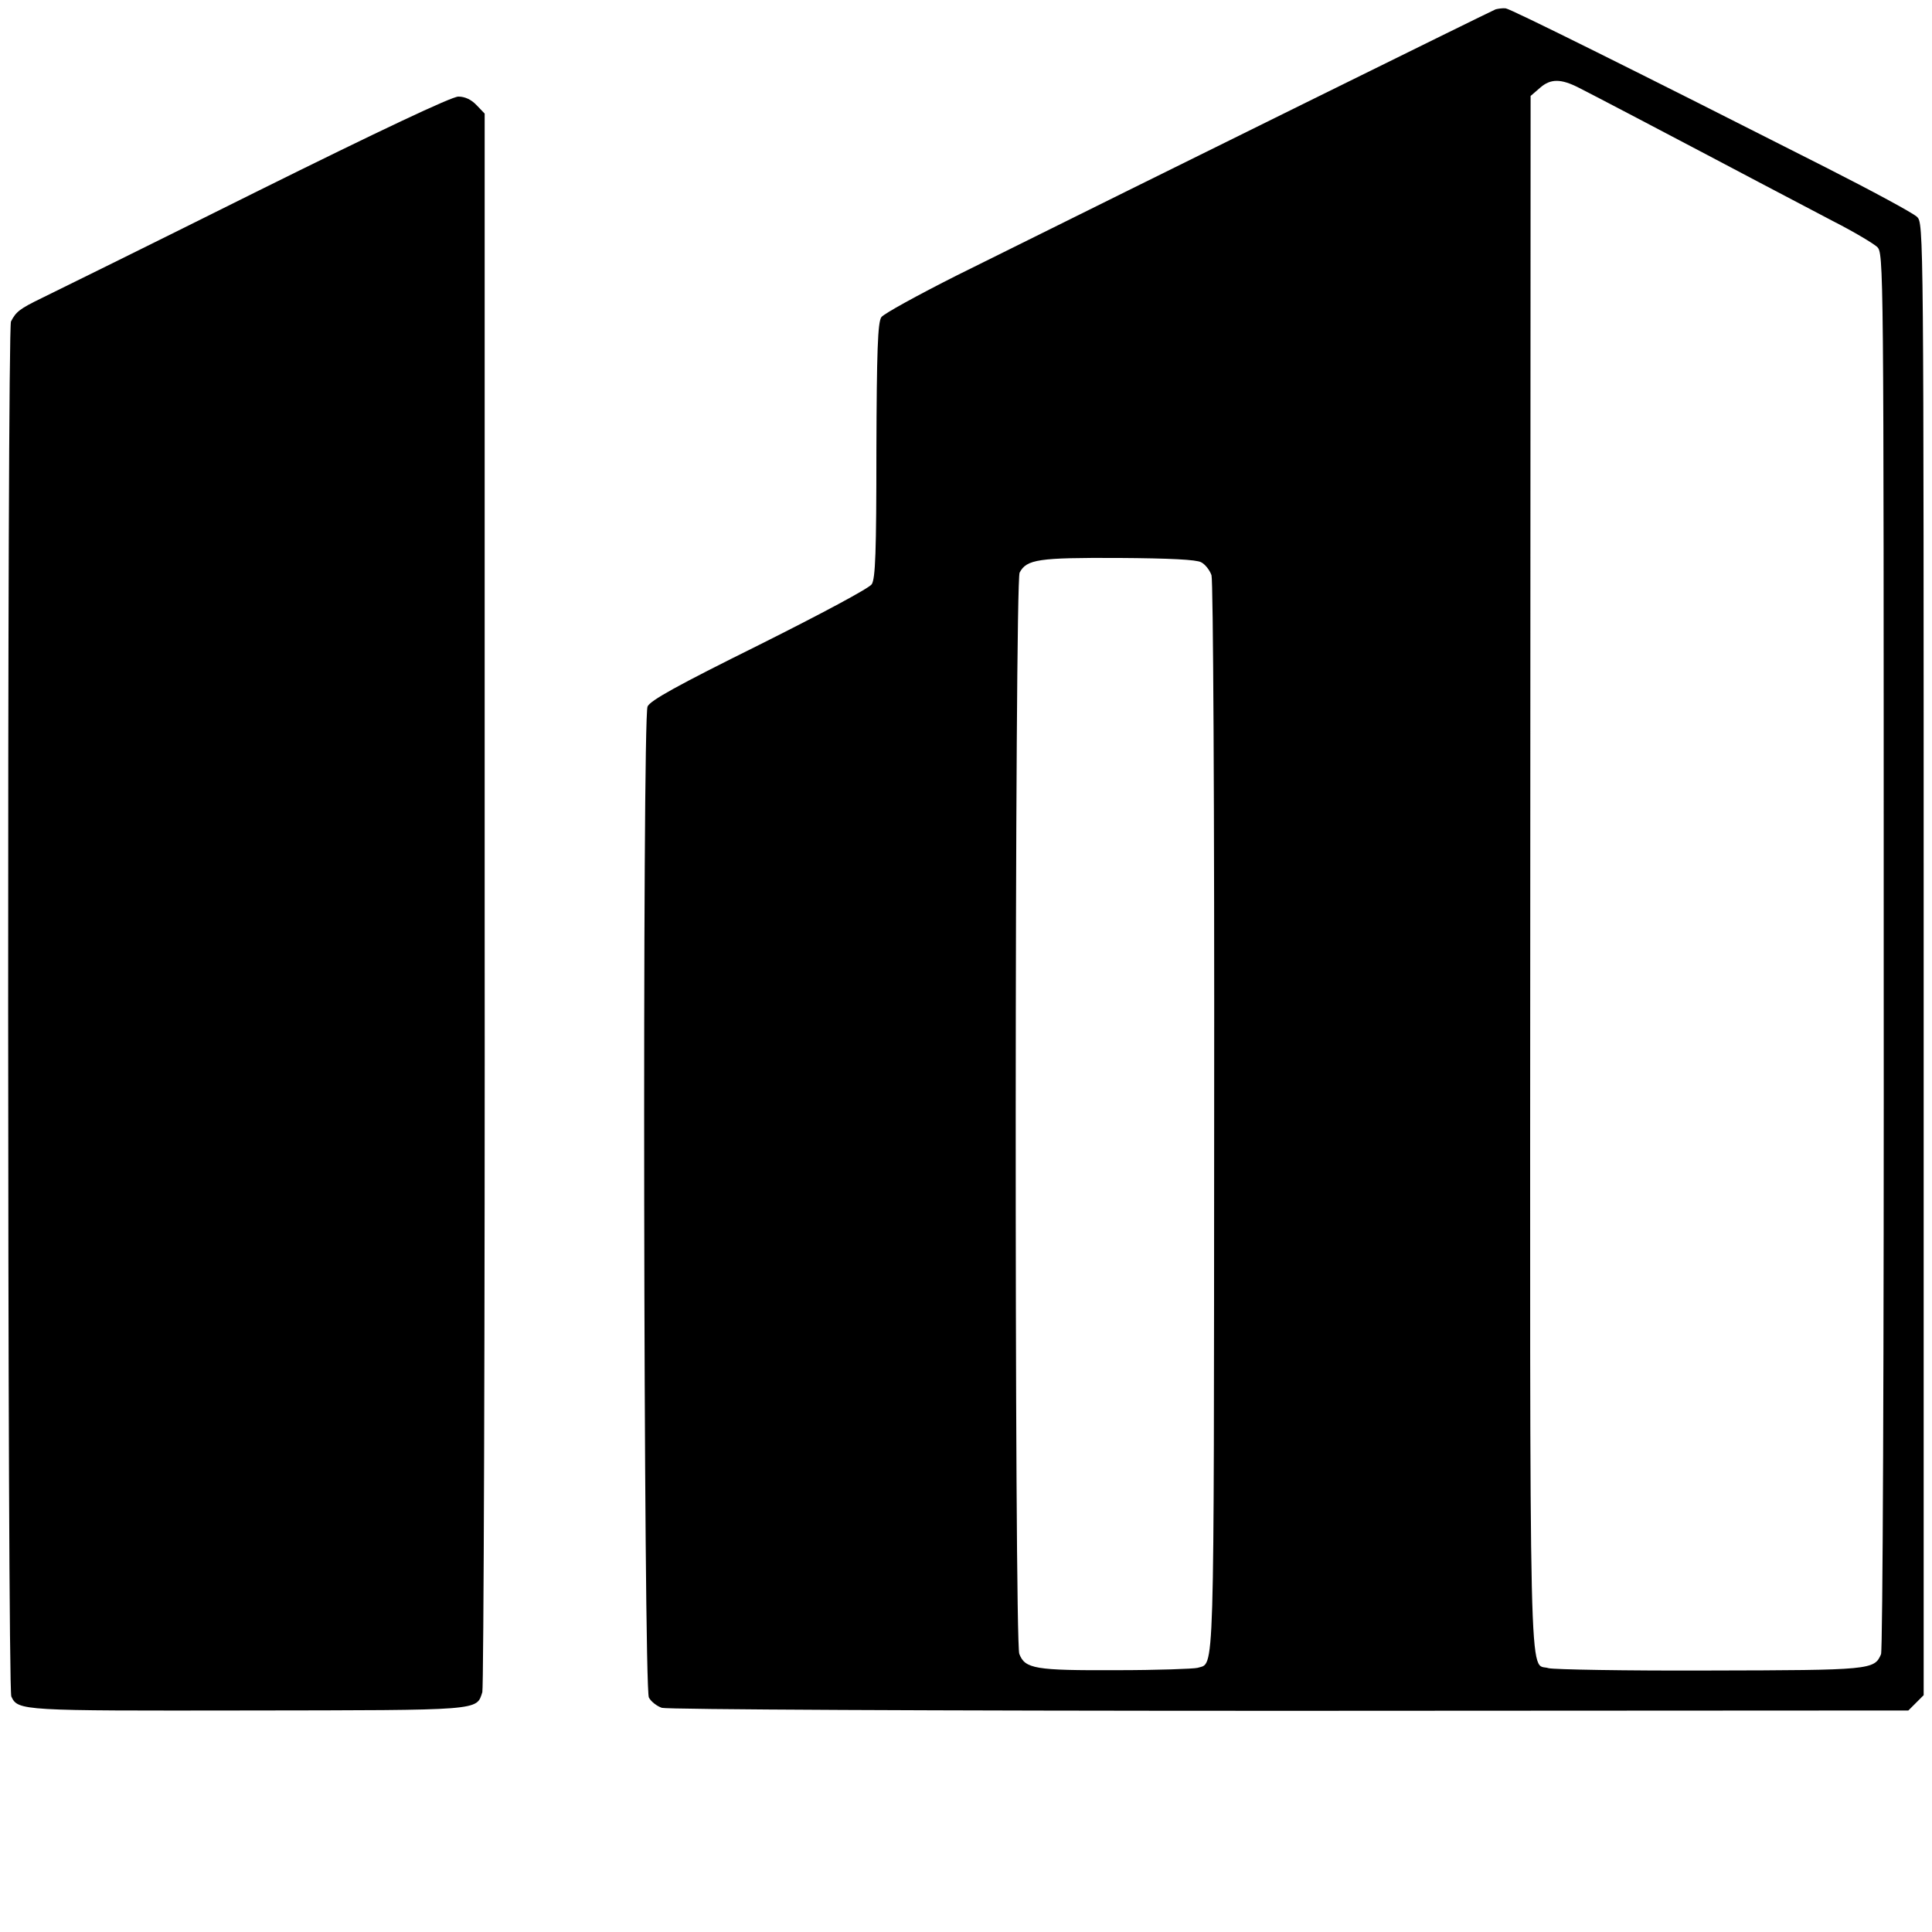
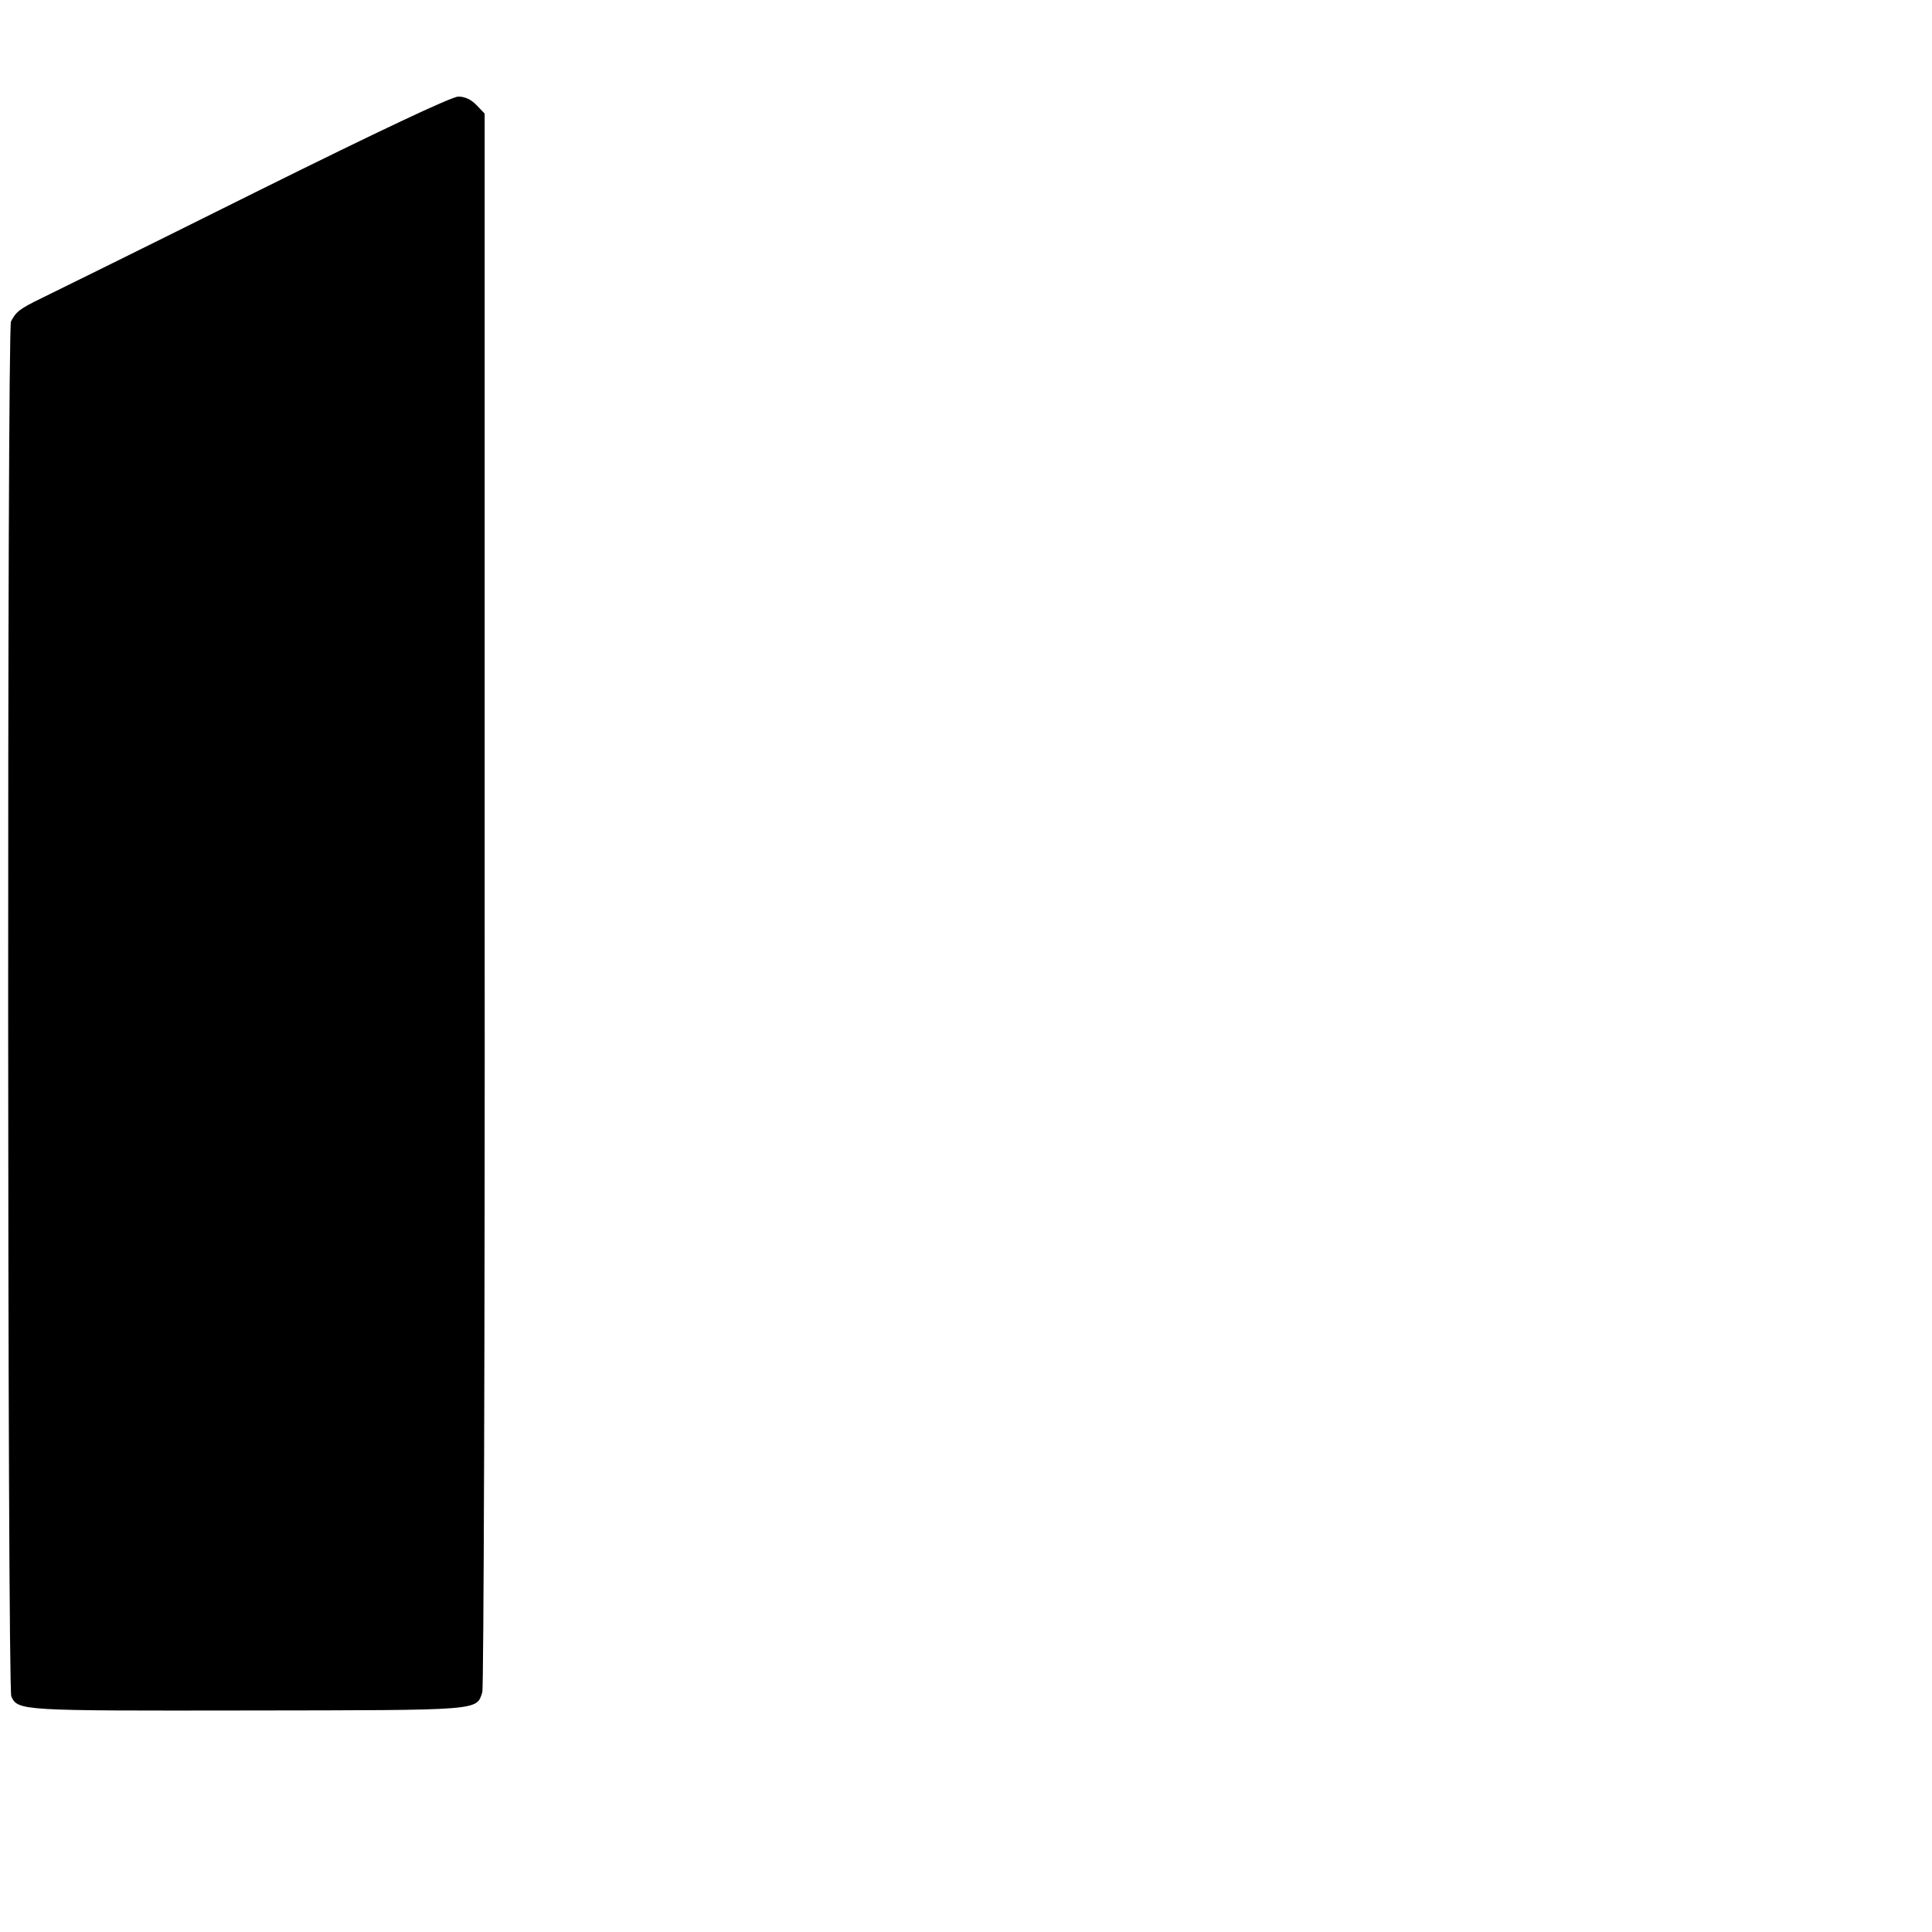
<svg xmlns="http://www.w3.org/2000/svg" version="1.0" width="580pt" height="580pt" viewBox="0 0 580 580" preserveAspectRatio="xMidYMid meet">
  <g transform="translate(0,580) scale(0.1,-0.1)" fill="#000000" stroke="none">
-     <path d="M4490 5772 c-13 -5 -994 -489 -1618 -799 -117 -59 -219 -115 -226 -125 -11 -15 -14 -104 -15 -400 0 -306 -3 -385 -14 -402 -8 -12 -150 -88 -338 -182 -248 -123 -327 -167 -335 -185 -16 -37 -12 -2947 4 -2975 6 -12 24 -26 39 -31 17 -5 797 -9 1885 -9 l1857 1 23 23 23 23 0 2209 c0 2196 0 2210 -20 2229 -11 11 -135 78 -275 149 -566 287 -946 476 -960 477 -9 1 -22 -1 -30 -3z m249 -235 c40 -20 297 -155 386 -202 85 -45 199 -105 380 -200 61 -31 119 -66 130 -76 20 -19 20 -34 20 -2112 1 -1242 -3 -2101 -8 -2113 -20 -47 -30 -48 -515 -49 -252 -1 -468 3 -483 7 -60 20 -56 -160 -55 2391 l1 2329 29 25 c31 27 62 27 115 0z m-1133 -1425 c12 -6 26 -24 31 -39 5 -16 9 -692 8 -1628 -1 -1723 2 -1635 -50 -1652 -11 -3 -121 -7 -244 -7 -243 -1 -274 4 -291 49 -15 38 -14 3219 1 3246 21 40 57 45 296 44 156 -1 235 -5 249 -13z" />
    <path d="M765 5222 c-319 -159 -607 -301 -640 -317 -66 -32 -77 -41 -92 -70 -12 -24 -11 -4101 1 -4128 20 -43 29 -43 711 -42 704 1 685 -1 703 55 4 14 8 1086 7 2382 l0 2357 -24 25 c-16 17 -35 26 -55 26 -20 0 -234 -101 -611 -288z" />
  </g>
</svg>